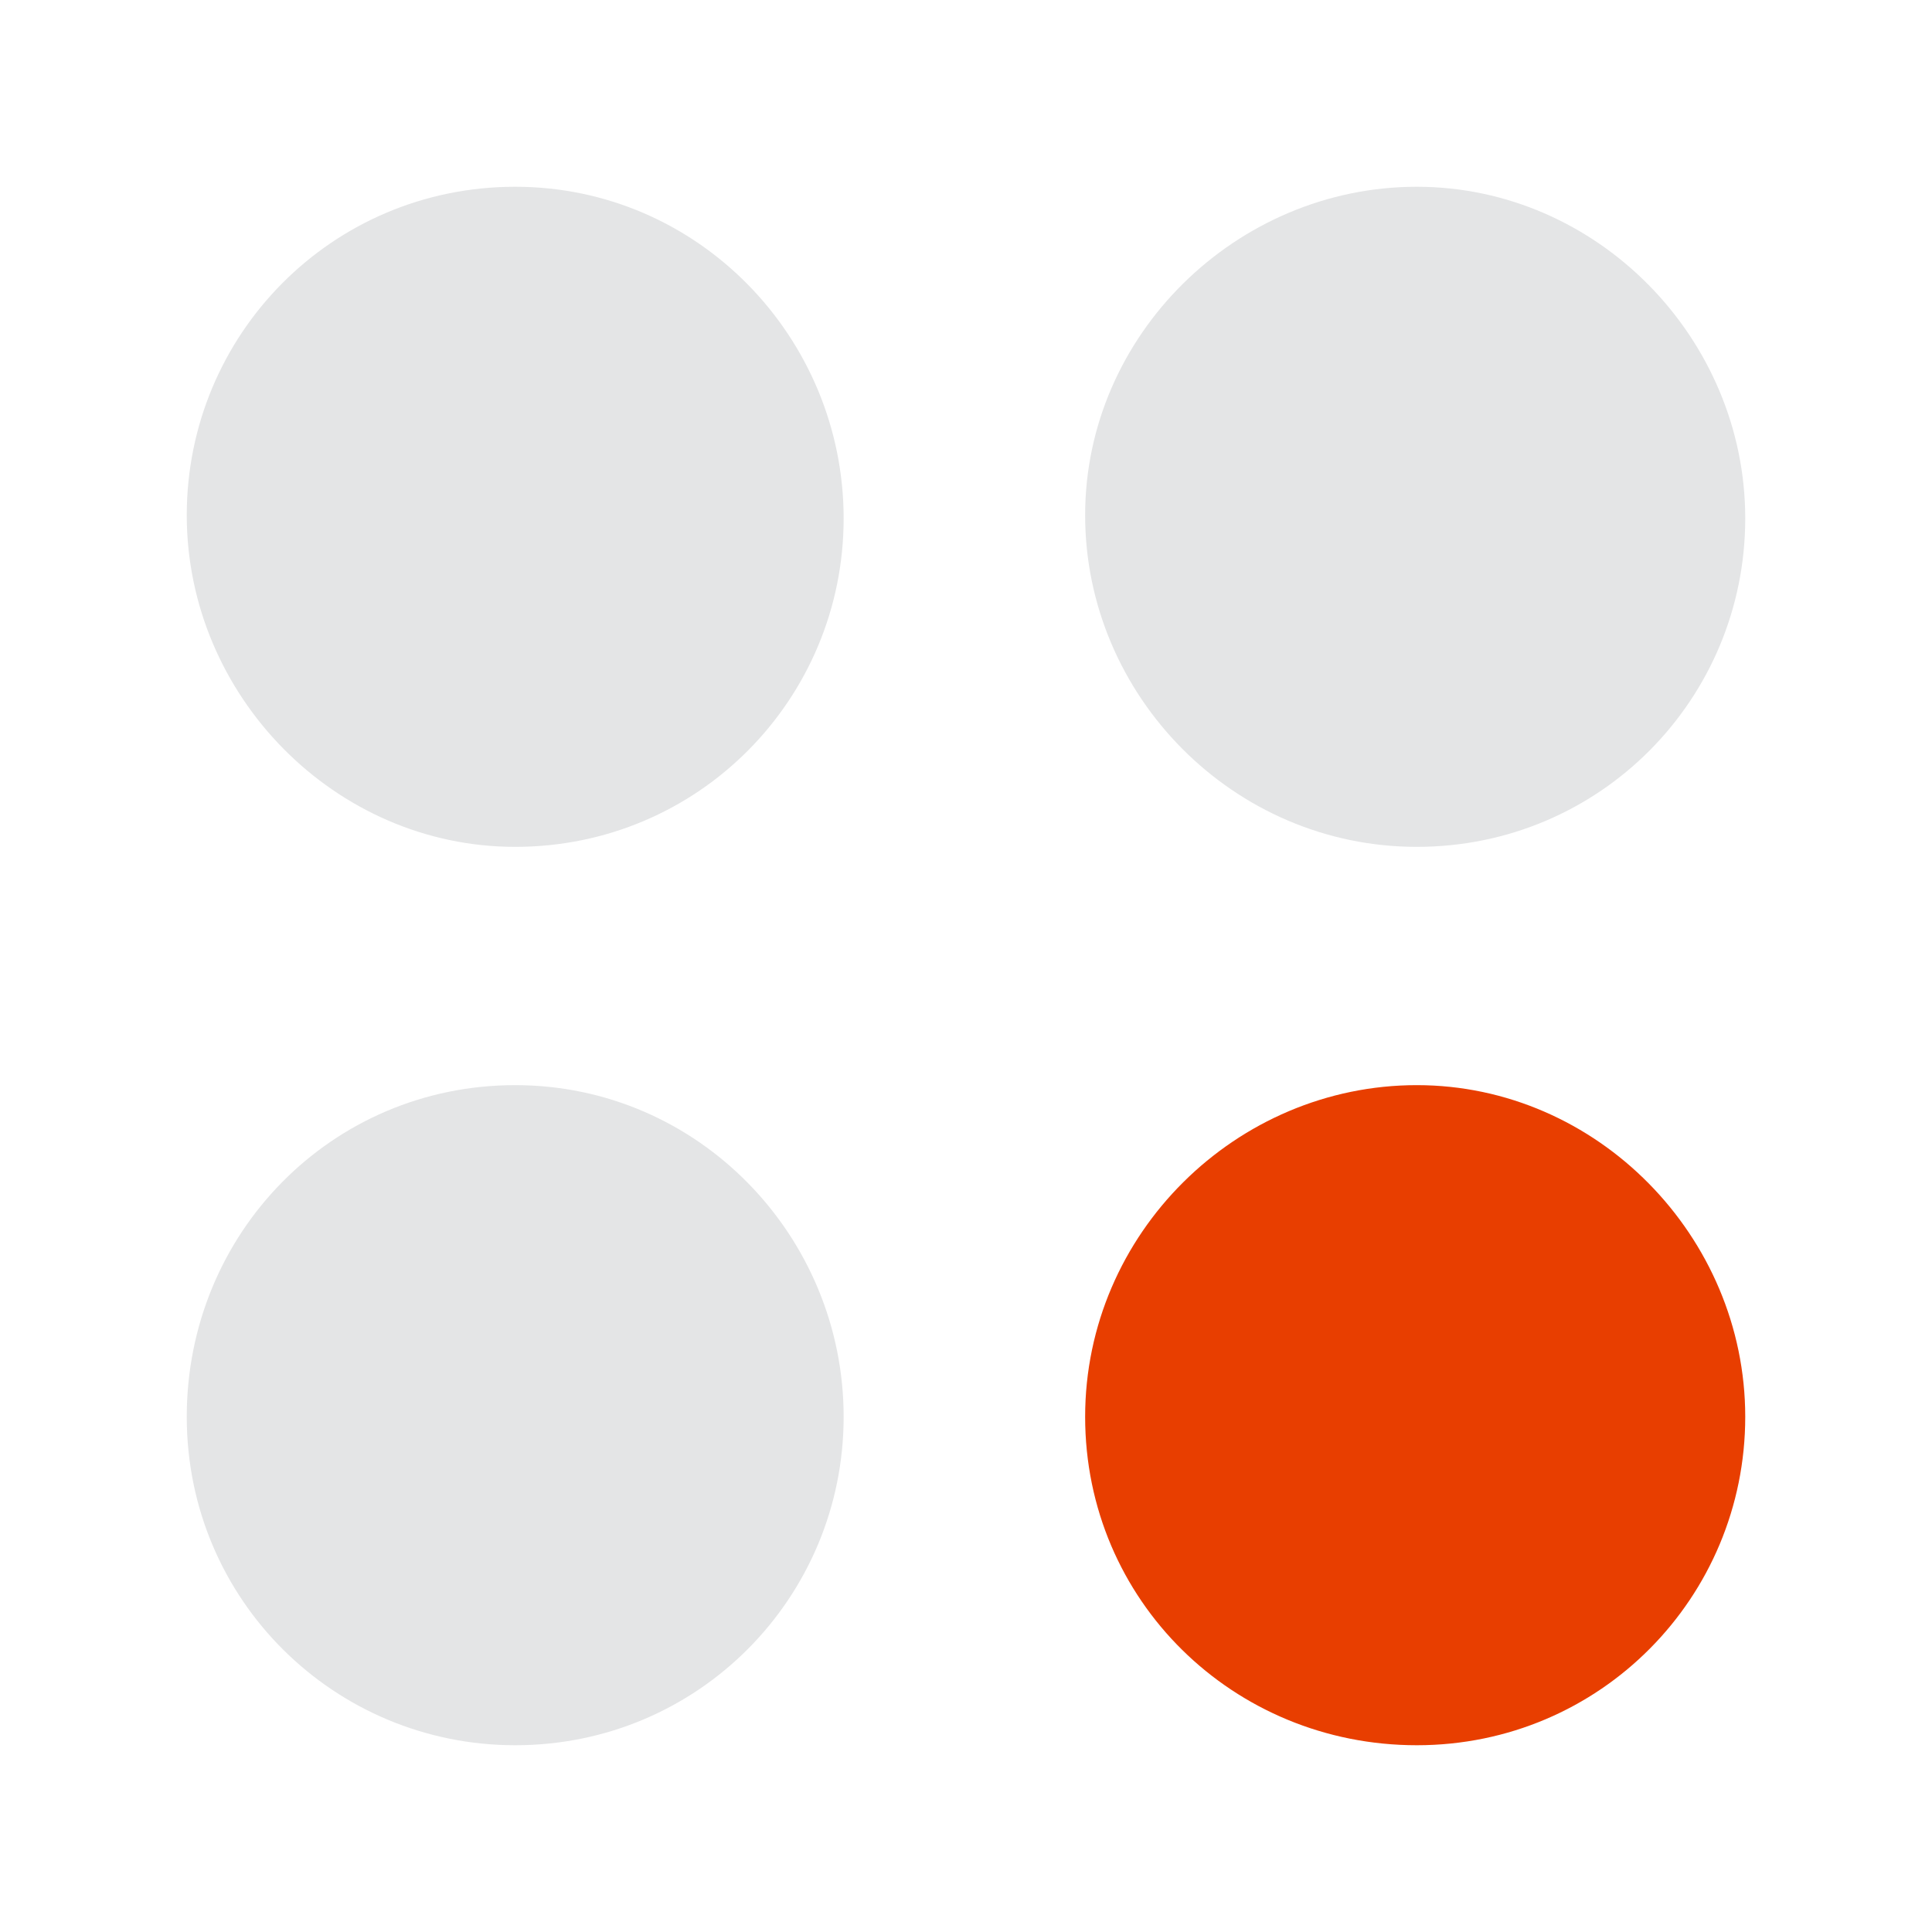
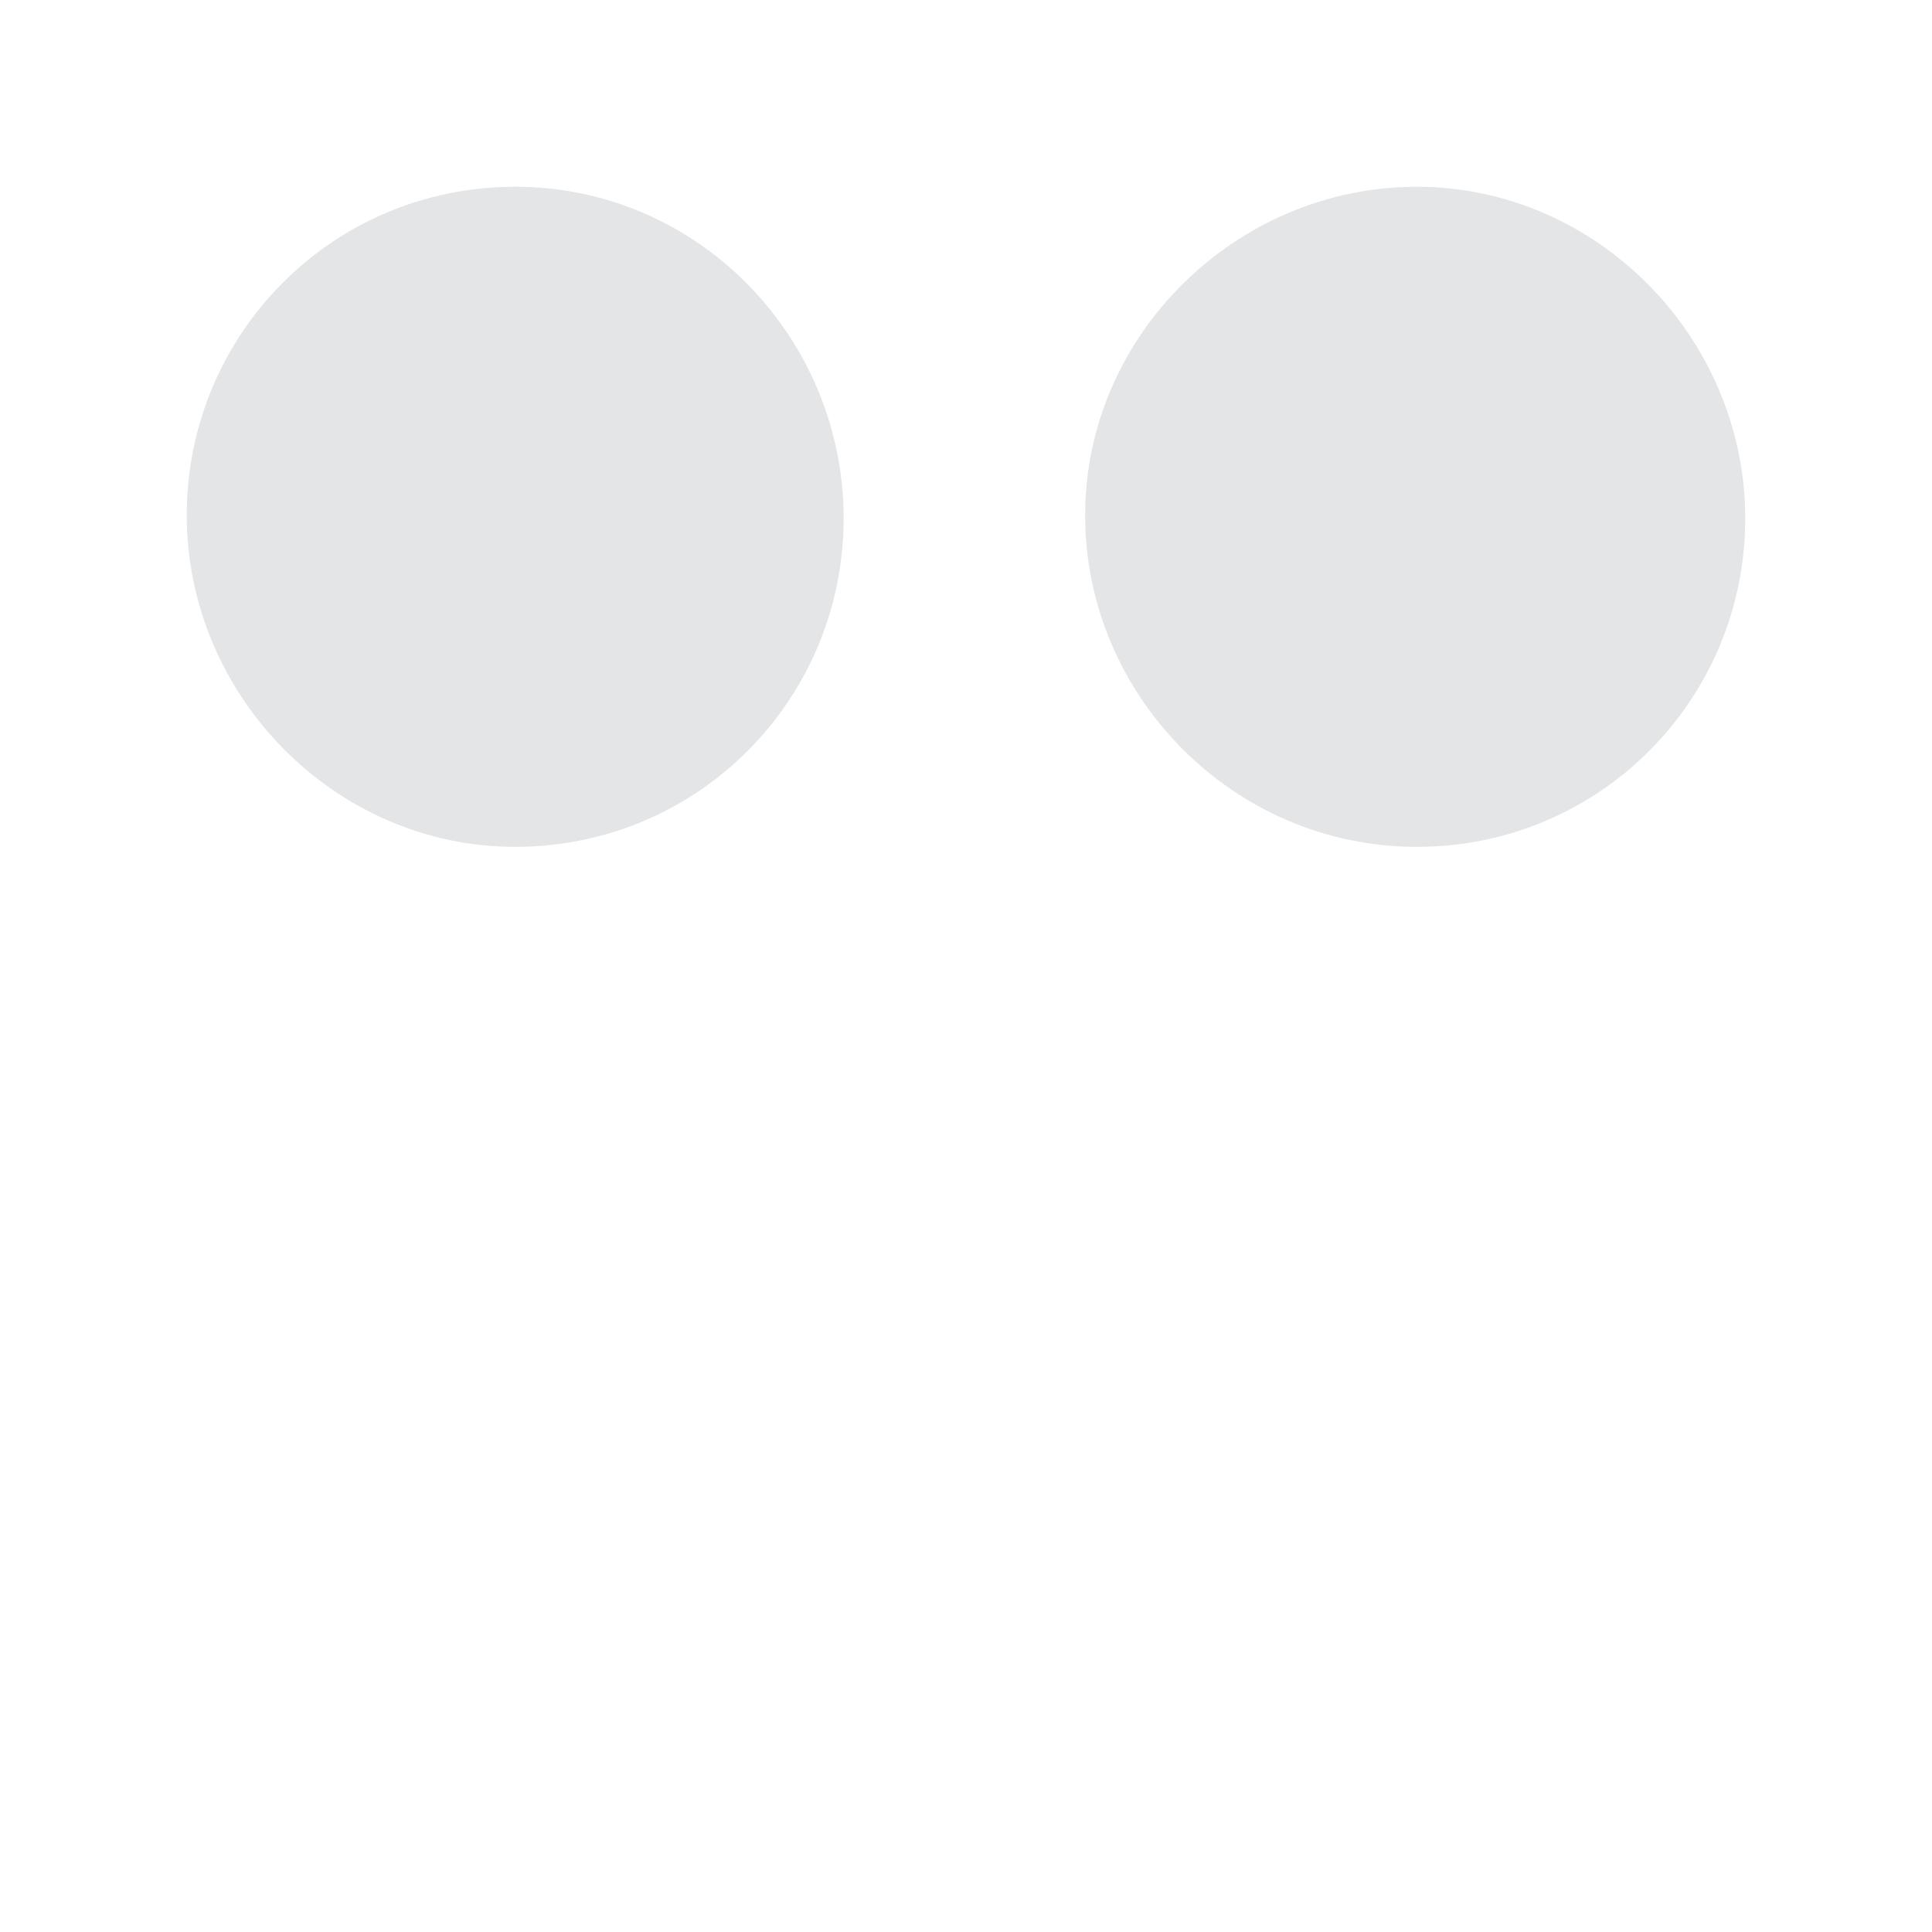
<svg xmlns="http://www.w3.org/2000/svg" version="1.1" id="Layer_1" x="0px" y="0px" viewBox="0 0 60 60" style="enable-background:new 0 0 60 60;" xml:space="preserve">
  <style type="text/css">
	.st0{fill:#E83E00;}
	.st1{fill:#E4E5E6;}
</style>
  <g>
    <g>
-       <path class="st0" d="M44,54.2c5.7,0,10.2-4.6,10.2-10.2S49.6,33.7,44,33.7S33.7,38.3,33.7,44S38.3,54.2,44,54.2" />
-       <path class="st1" d="M16,54.2c5.7,0,10.2-4.6,10.2-10.2S21.7,33.7,16,33.7S5.8,38.3,5.8,44S10.4,54.2,16,54.2" />
      <path class="st1" d="M16,26.3c5.7,0,10.2-4.6,10.2-10.2S21.7,5.8,16,5.8S5.8,10.4,5.8,16S10.4,26.3,16,26.3" />
      <path class="st1" d="M44,26.3c5.7,0,10.2-4.6,10.2-10.2S49.6,5.8,44,5.8S33.7,10.4,33.7,16S38.3,26.3,44,26.3" />
    </g>
  </g>
</svg>